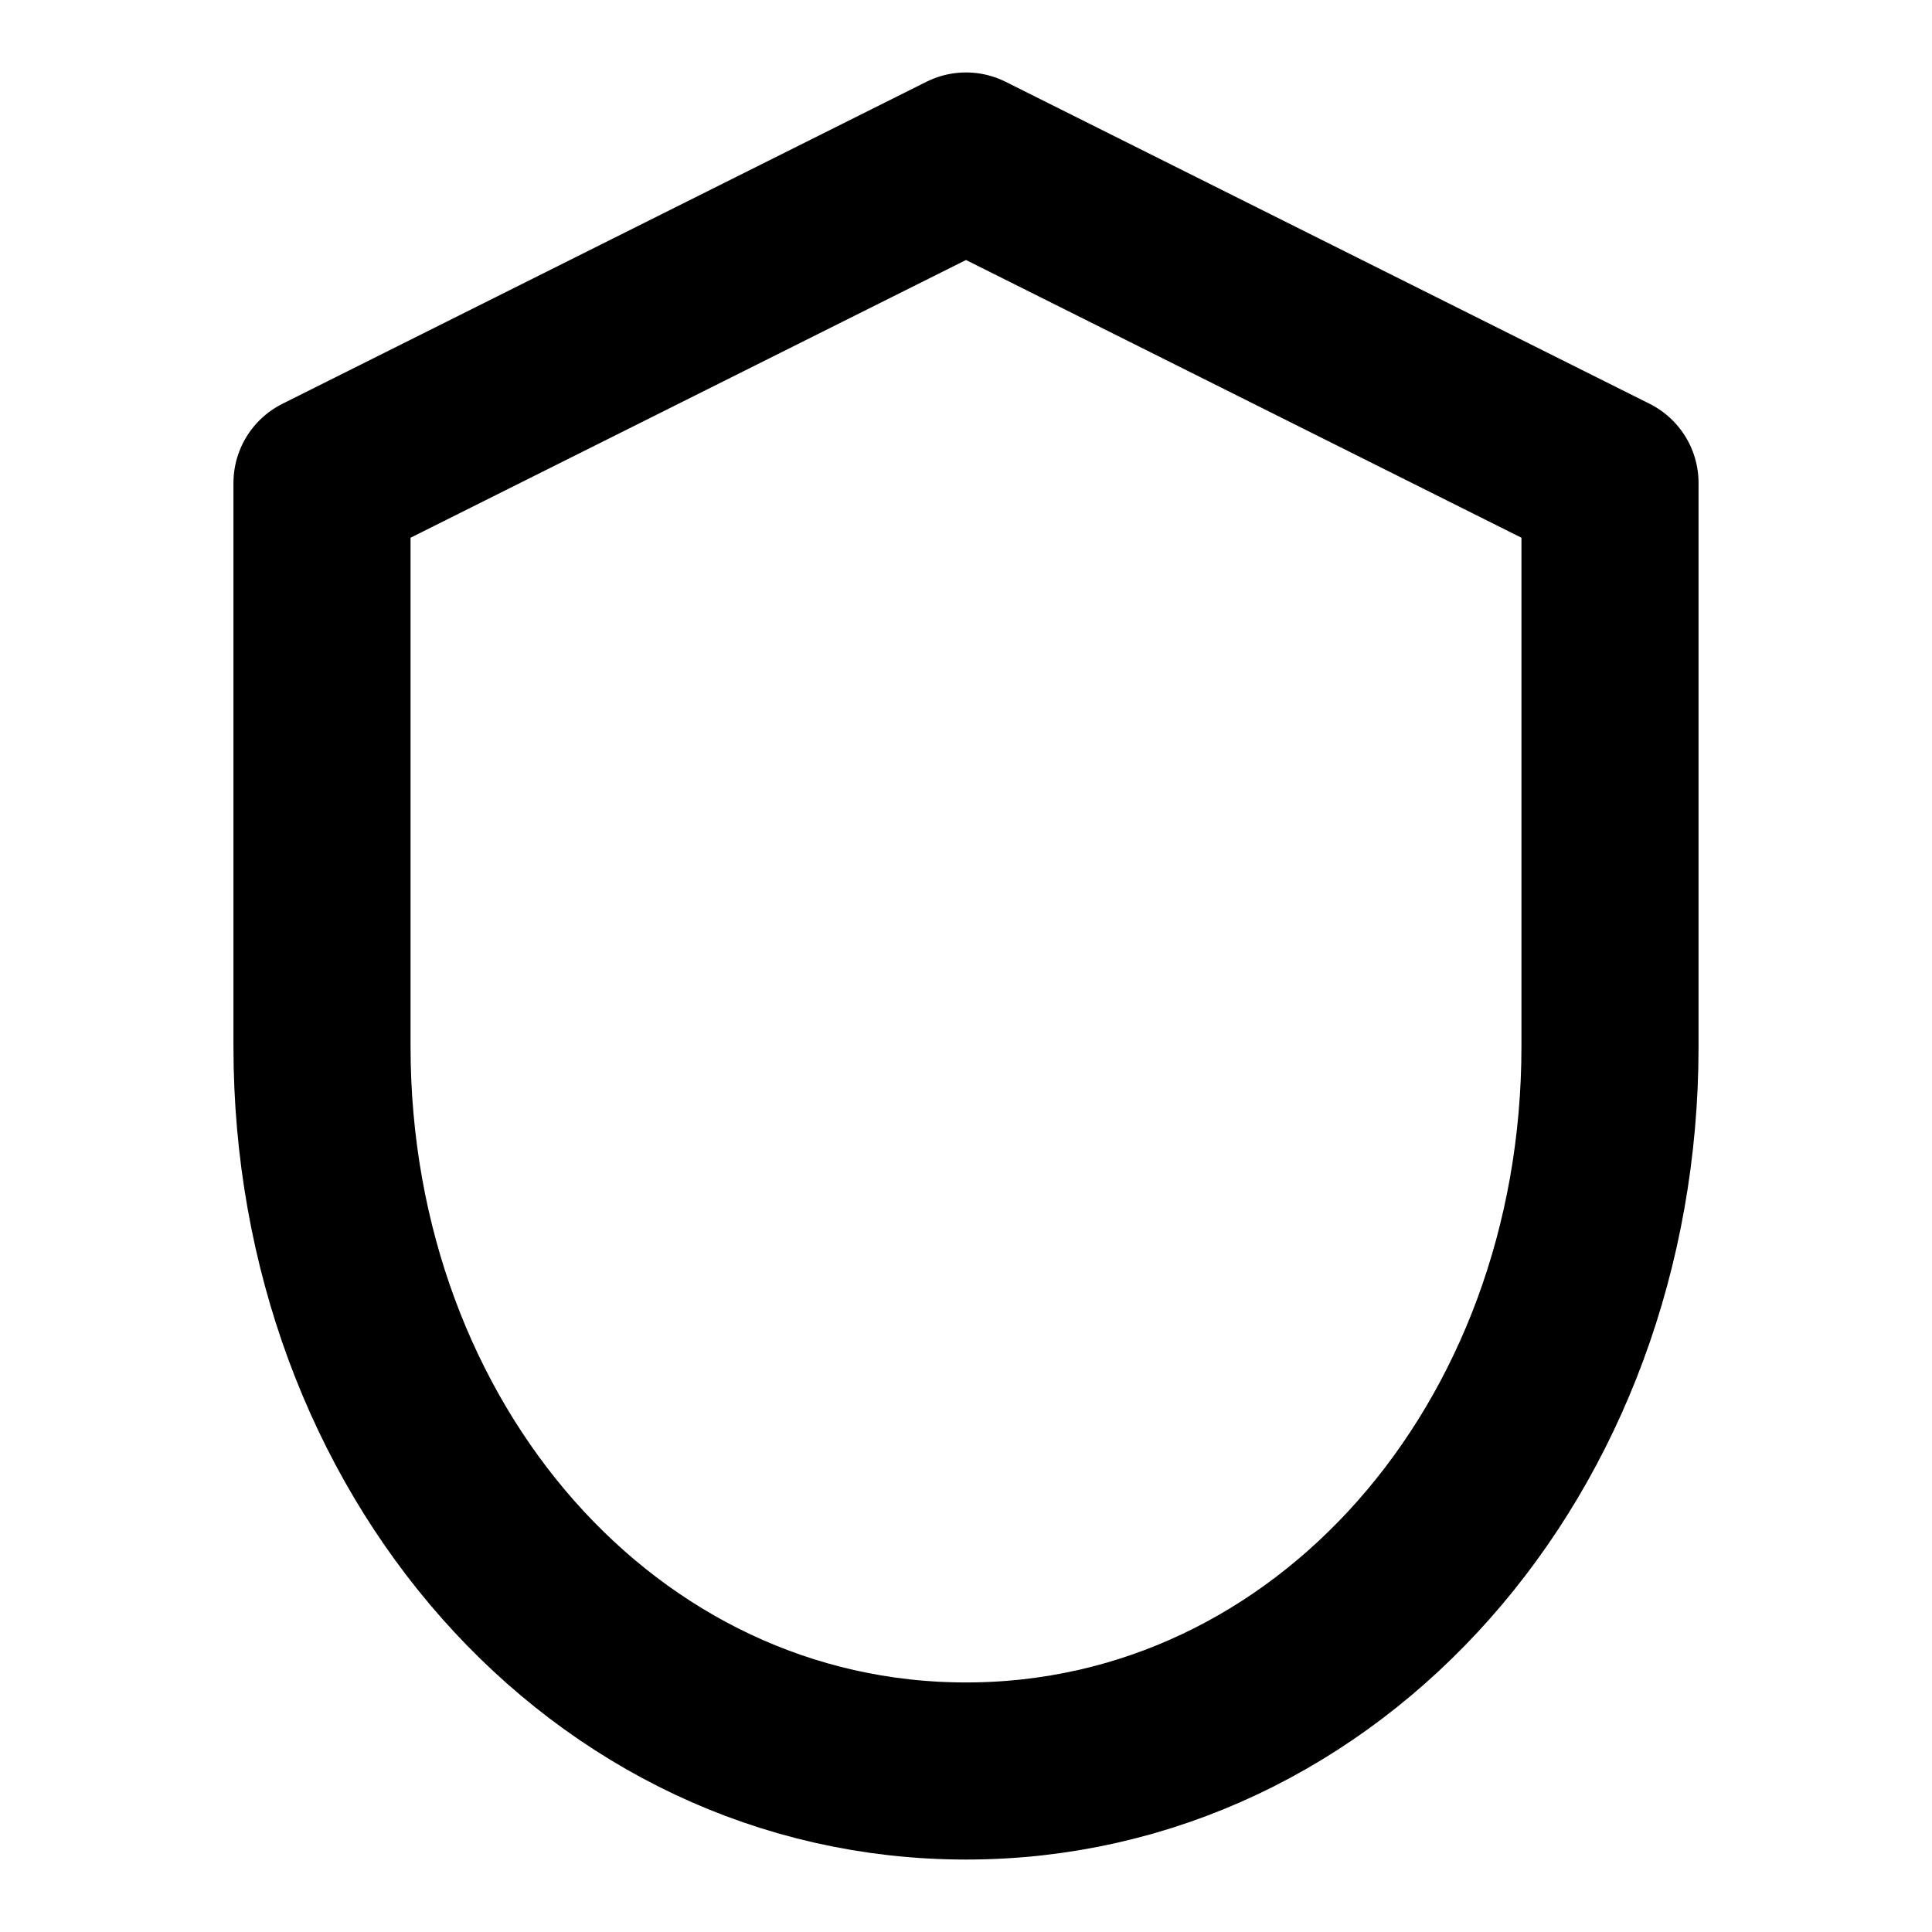
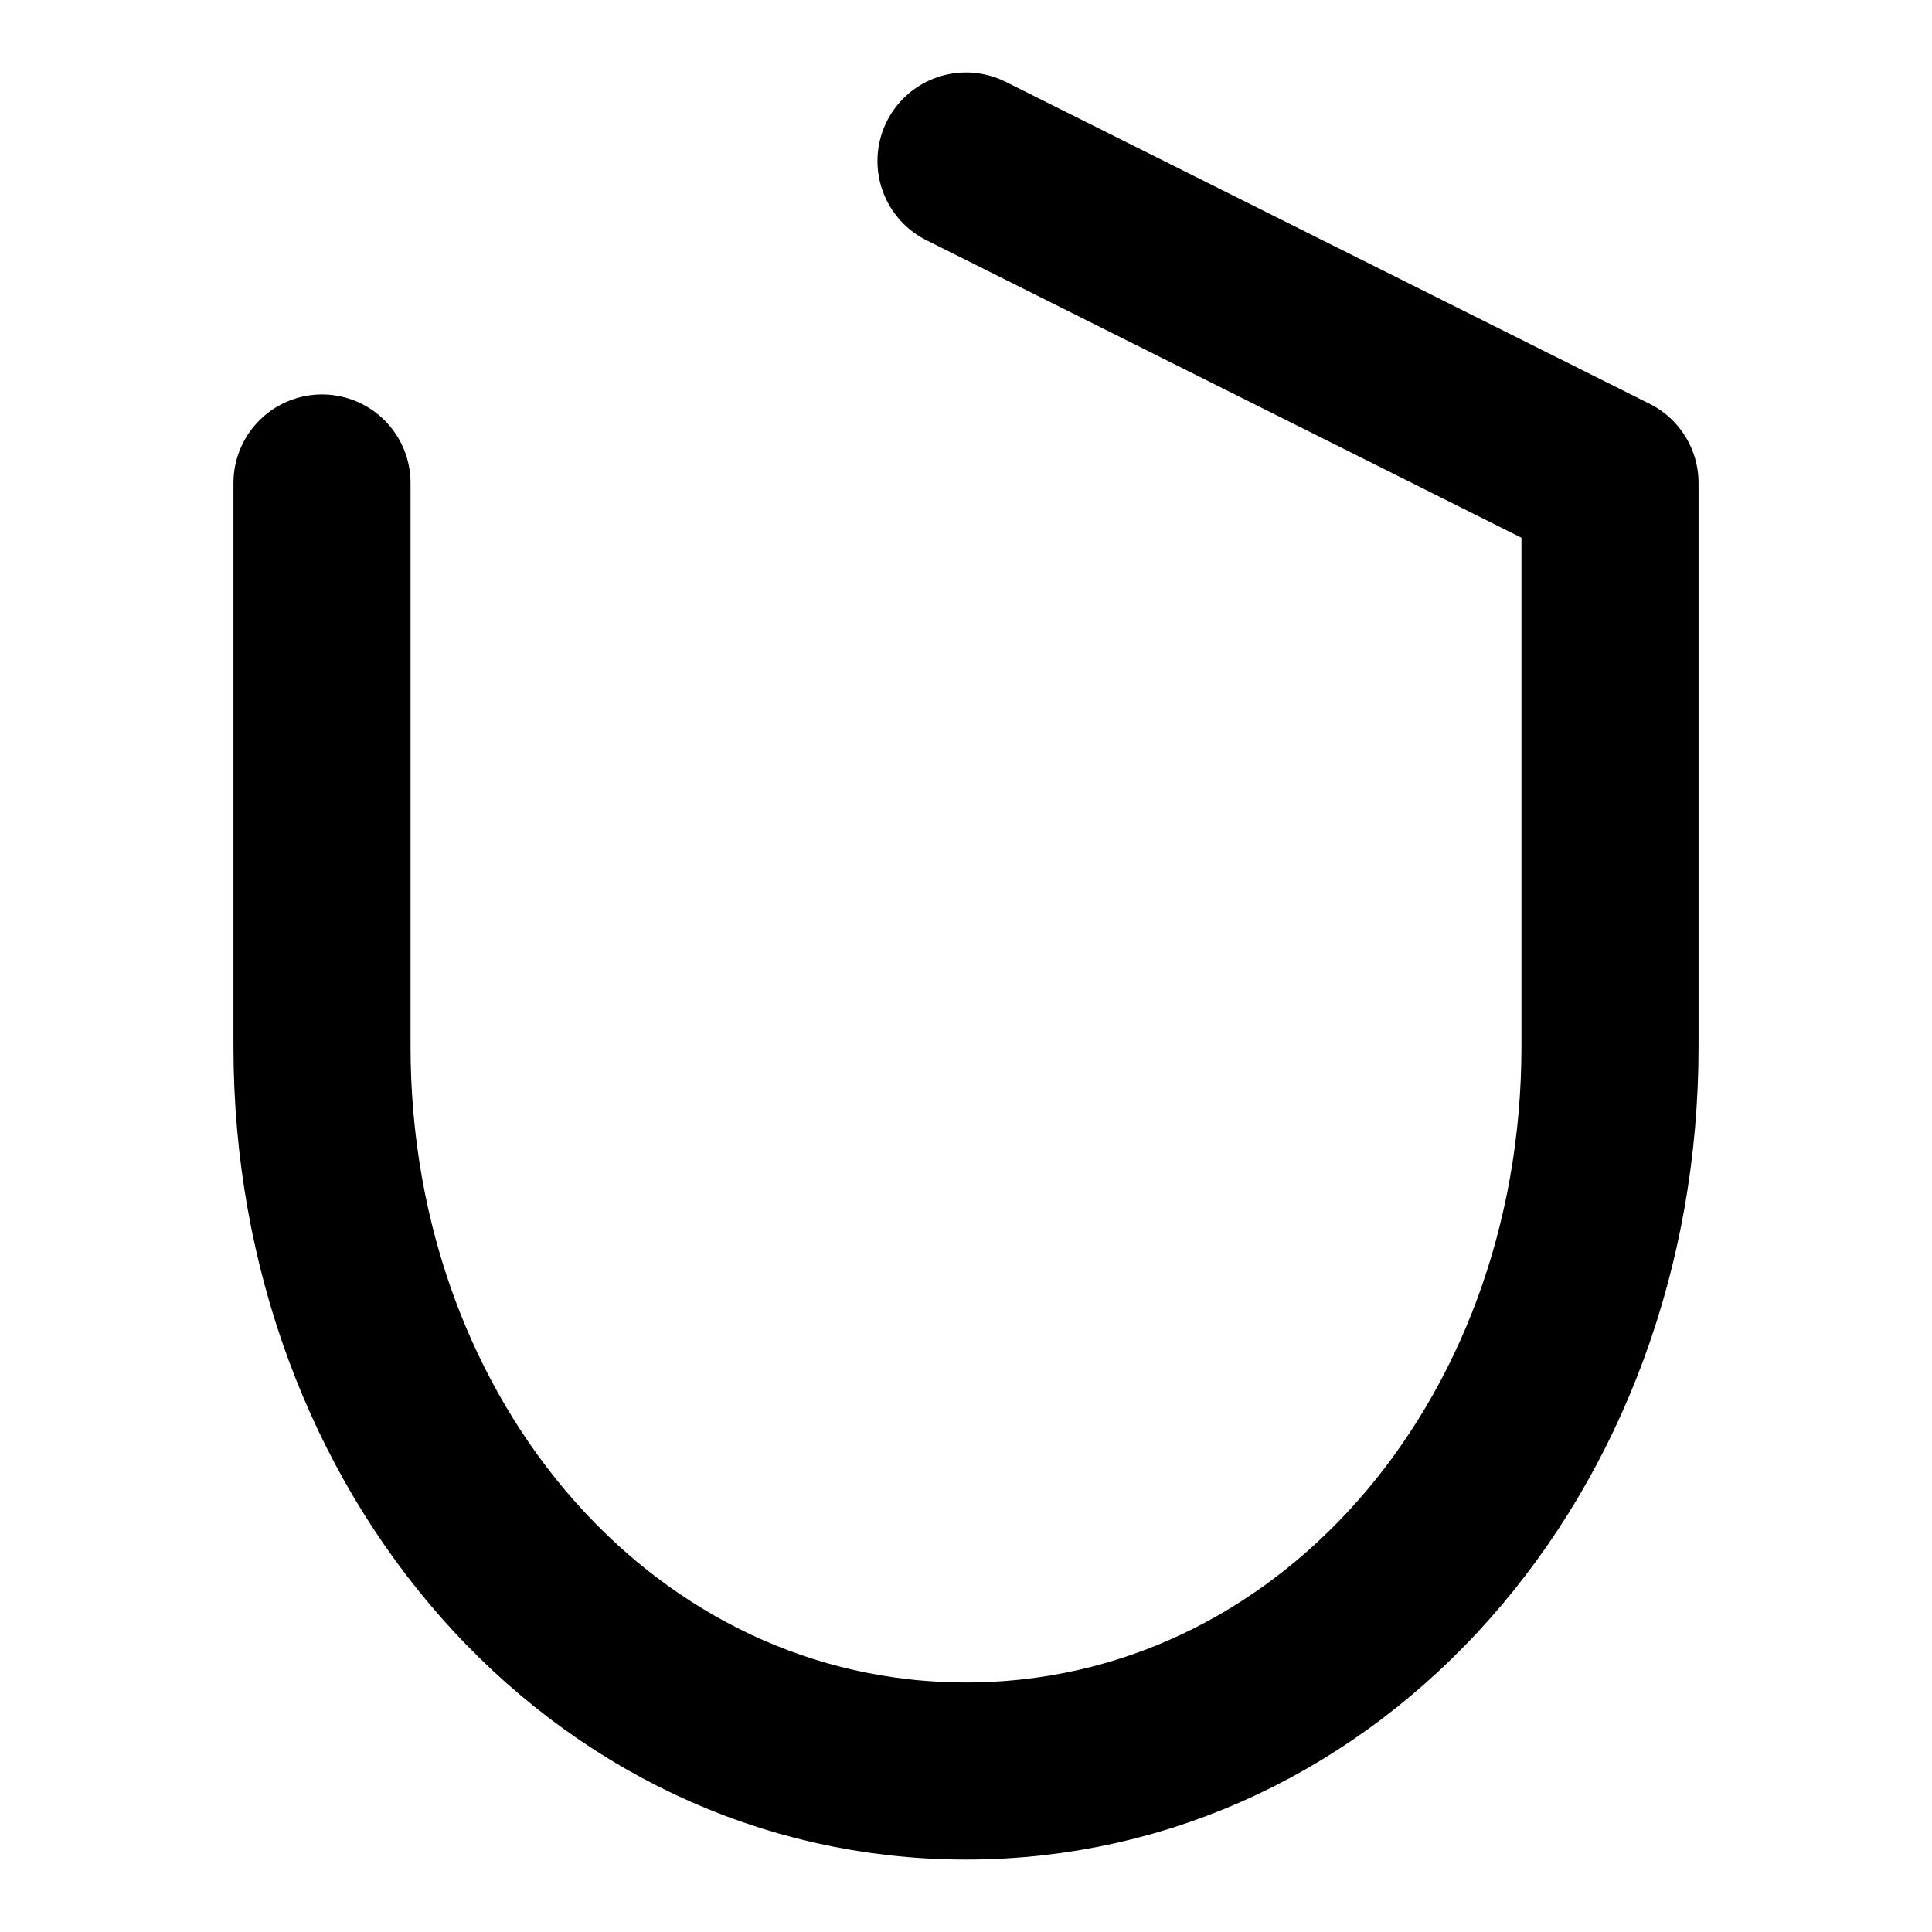
<svg xmlns="http://www.w3.org/2000/svg" width="28" height="28" viewBox="0 0 24 24" fill="none" stroke="currentColor" stroke-width="2.2" stroke-linecap="round" stroke-linejoin="round">
-   <path d="M12 2 20 6v7c0 5-3.5 9-8 9S4 18 4 13V6z" />
+   <path d="M12 2 20 6v7c0 5-3.5 9-8 9S4 18 4 13V6" />
</svg>